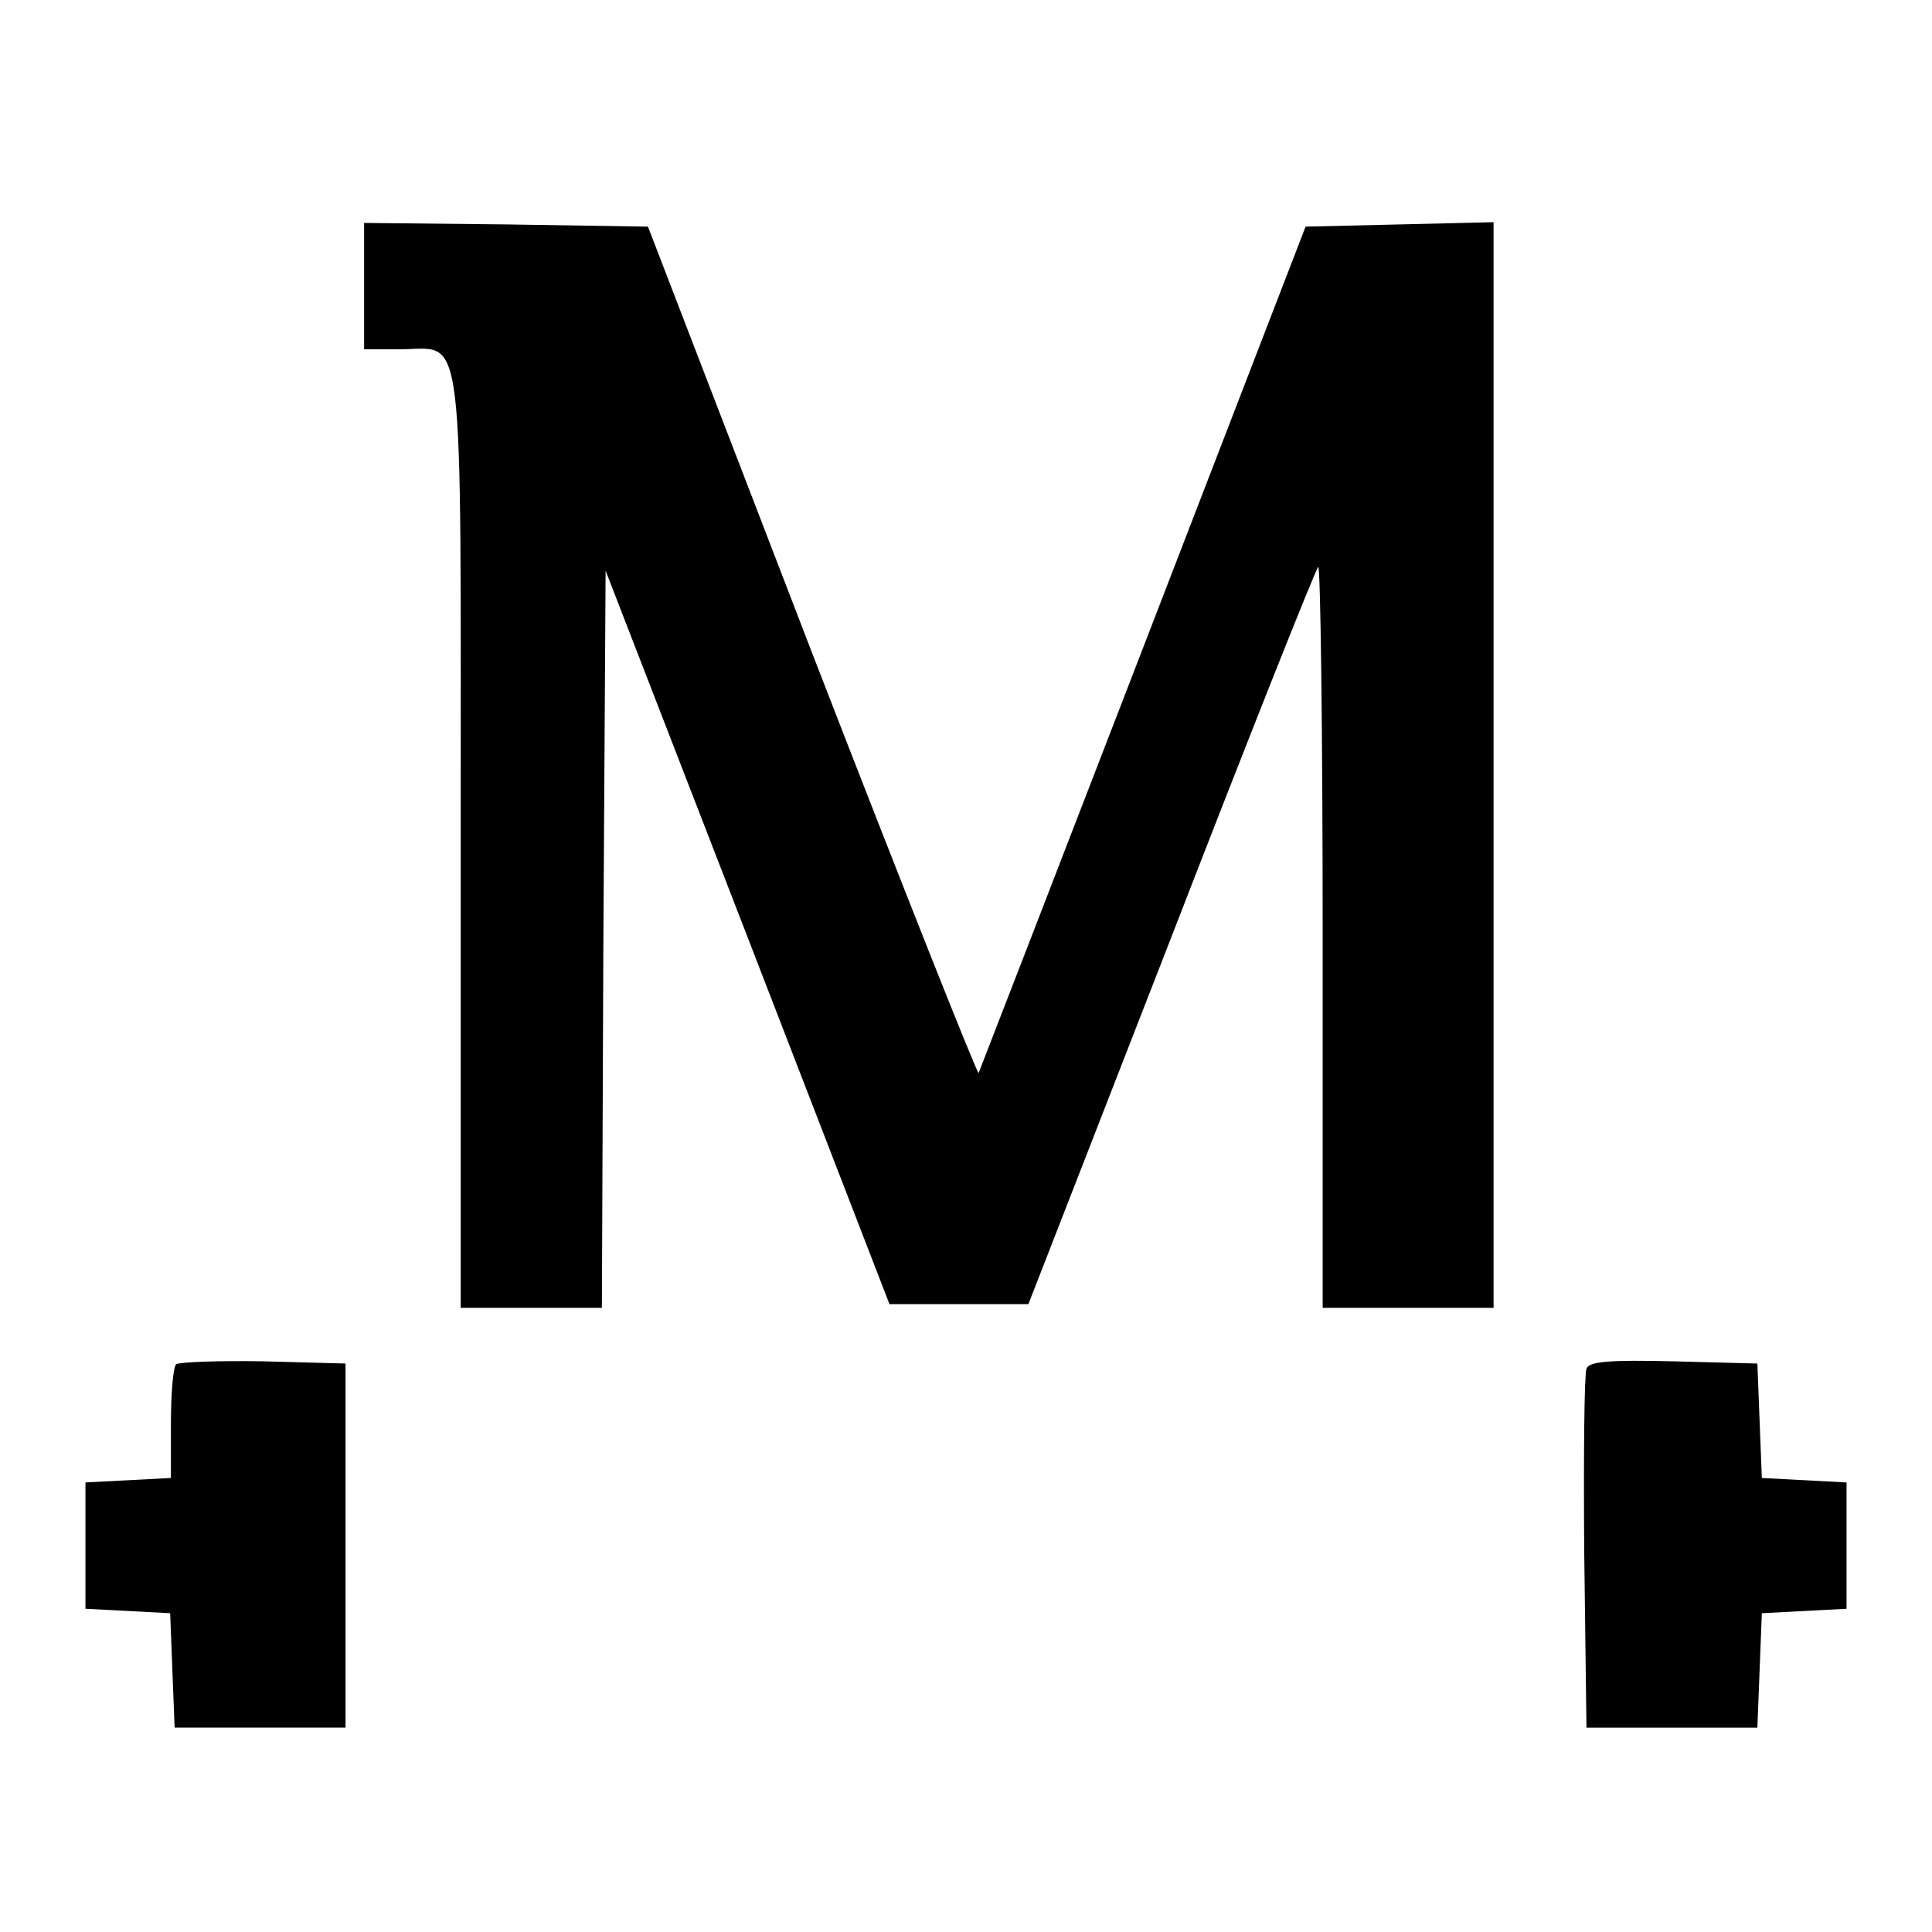
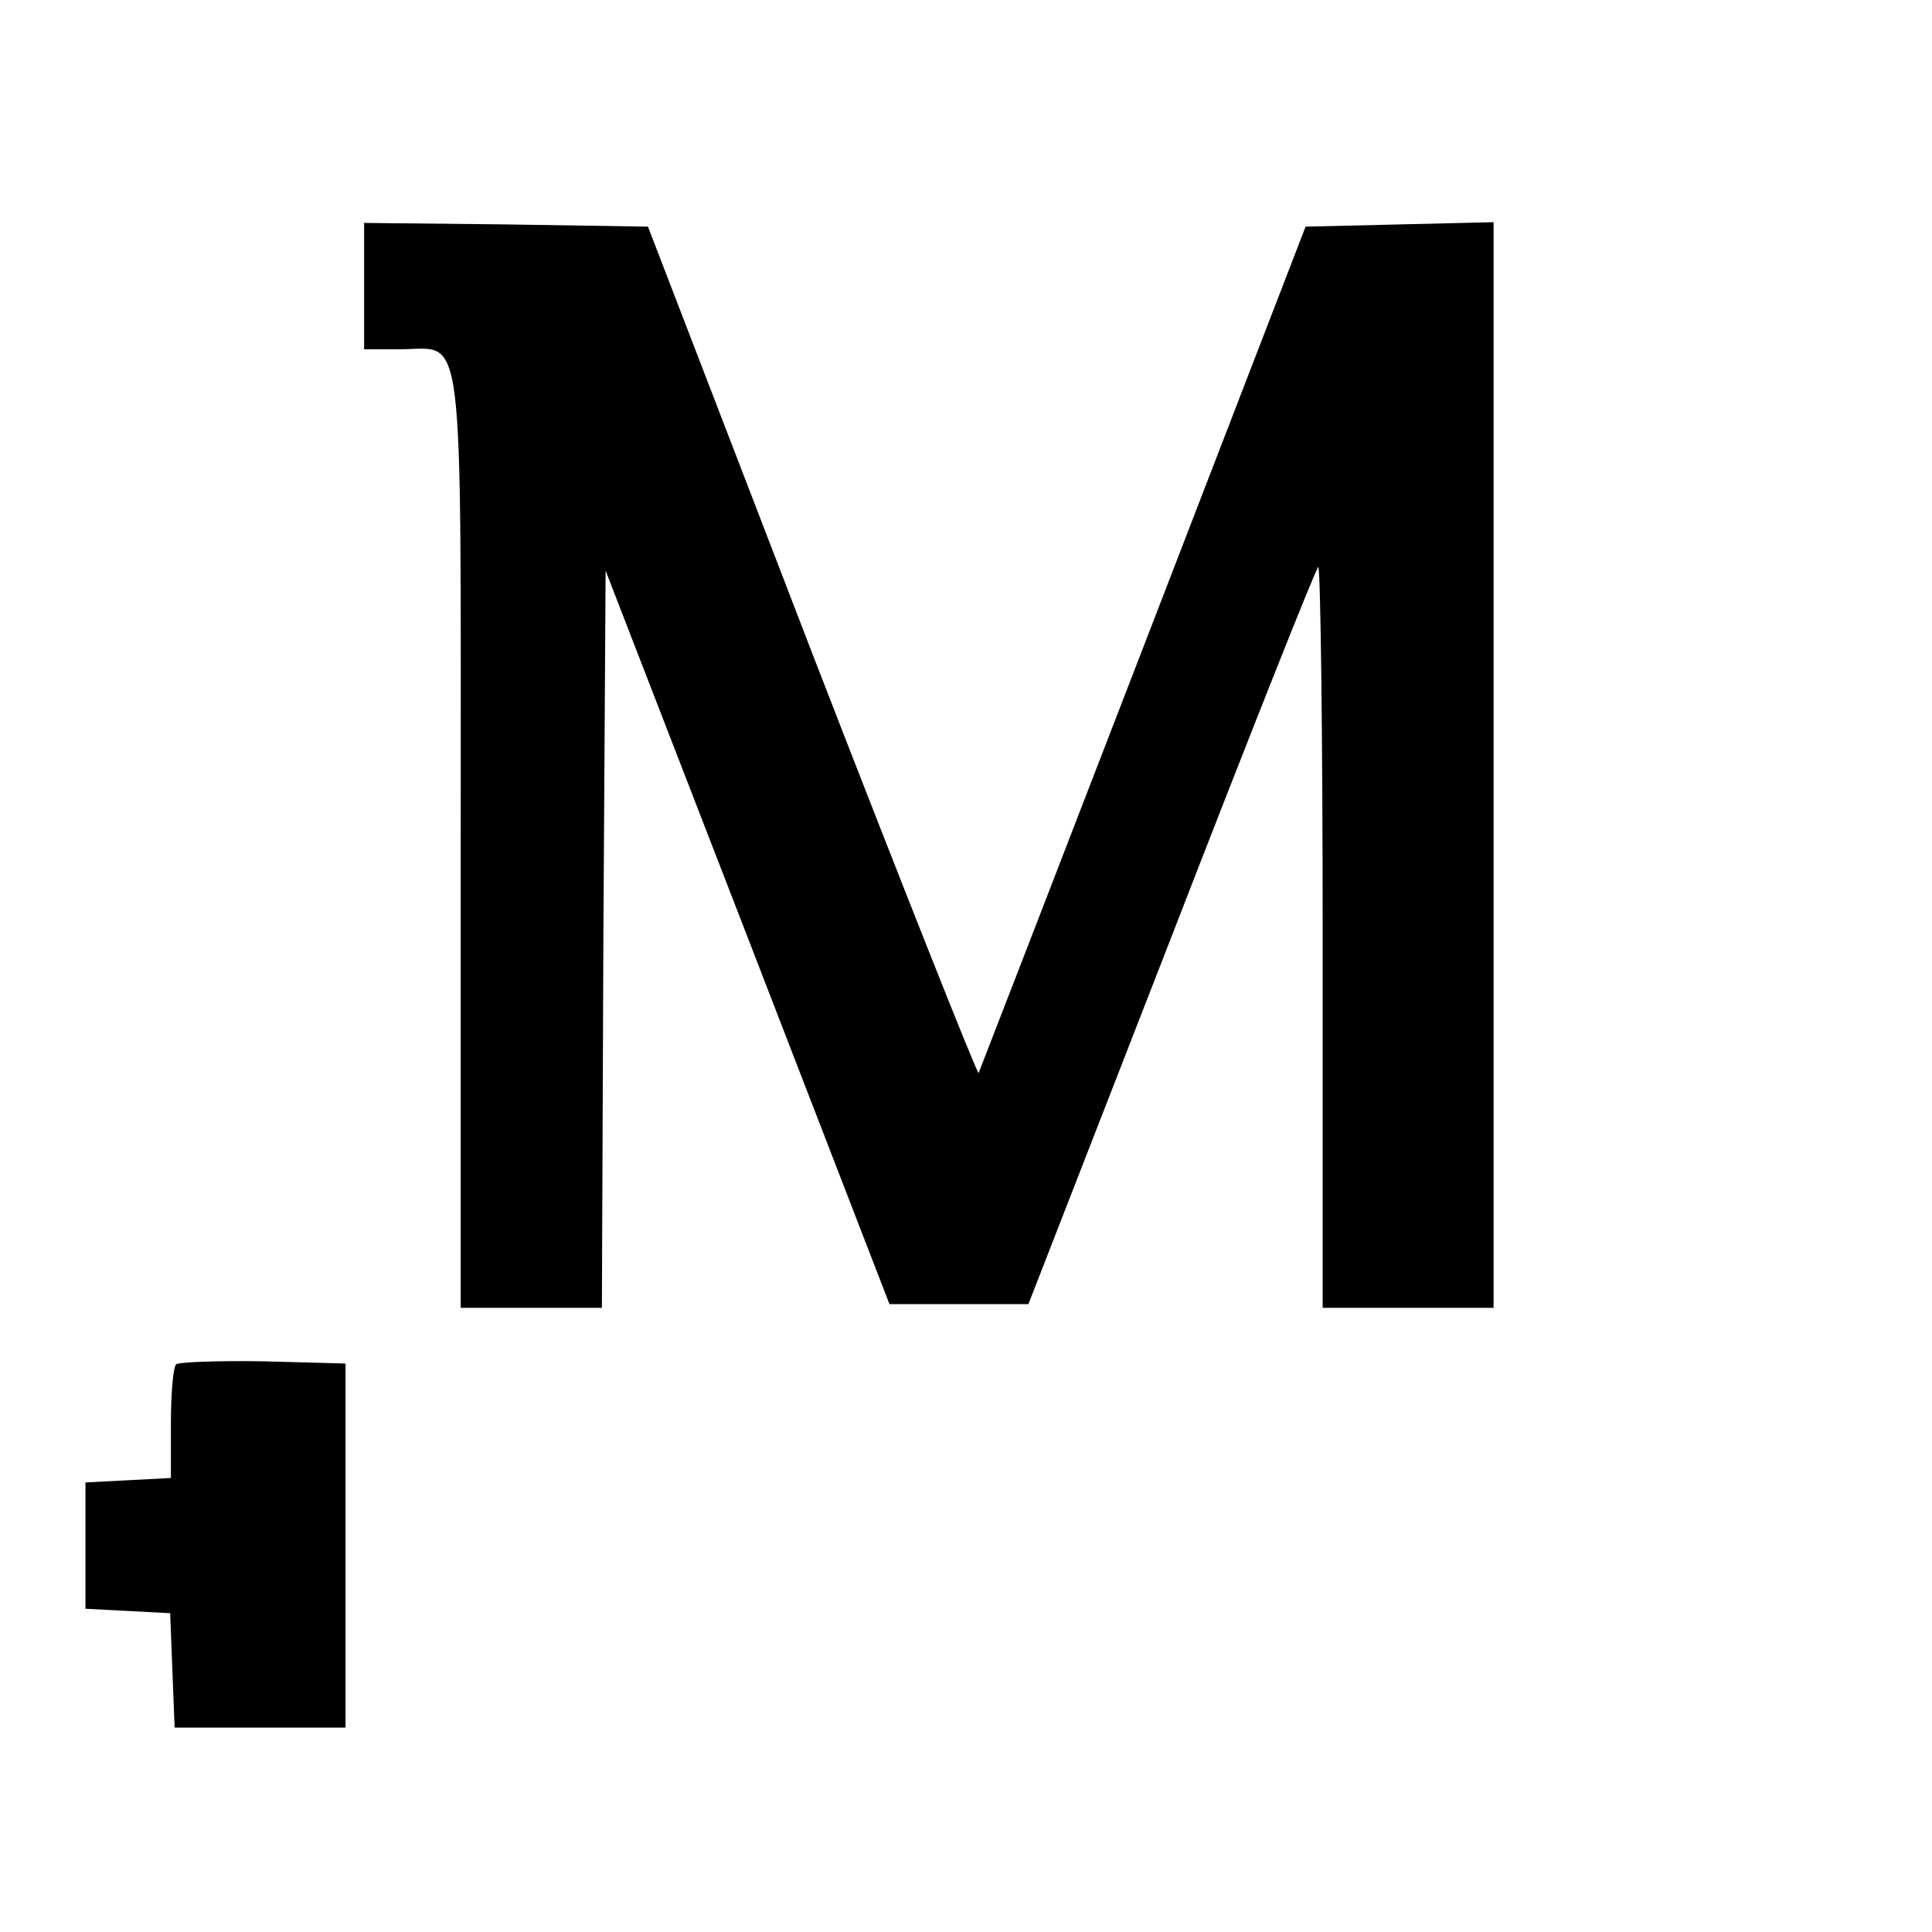
<svg xmlns="http://www.w3.org/2000/svg" version="1.0" width="260pt" height="260pt" viewBox="0 0 260 260" preserveAspectRatio="xMidYMid meet">
  <g transform="translate(0,260) scale(0.1,-0.1)" fill="#000000" stroke="none">
    <path d="M490 2215 l0 -85 49 0 c87 0 81 51 81 -661 l0 -629 95 0 95 0 2 496 3 496 191 -493 191 -494 94 0 93 0 192 493 c105 271 194 495 198 499 3 3 6 -219 6 -495 l0 -502 115 0 115 0 0 730 0 731 -126 -3 -127 -3 -218 -565 c-120 -311 -220 -569 -222 -574 -1 -4 -102 250 -224 565 l-221 574 -191 3 -191 2 0 -85z" />
    <path d="M237 764 c-4 -4 -7 -40 -7 -80 l0 -73 -57 -3 -58 -3 0 -85 0 -85 57 -3 57 -3 3 -77 3 -77 115 0 115 0 0 245 0 245 -111 3 c-60 1 -113 -1 -117 -4z" />
-     <path d="M2135 758 c-3 -8 -4 -119 -3 -248 l3 -235 115 0 115 0 3 77 3 77 57 3 57 3 0 85 0 85 -57 3 -57 3 -3 77 -3 77 -113 3 c-85 2 -114 0 -117 -10z" />
  </g>
</svg>